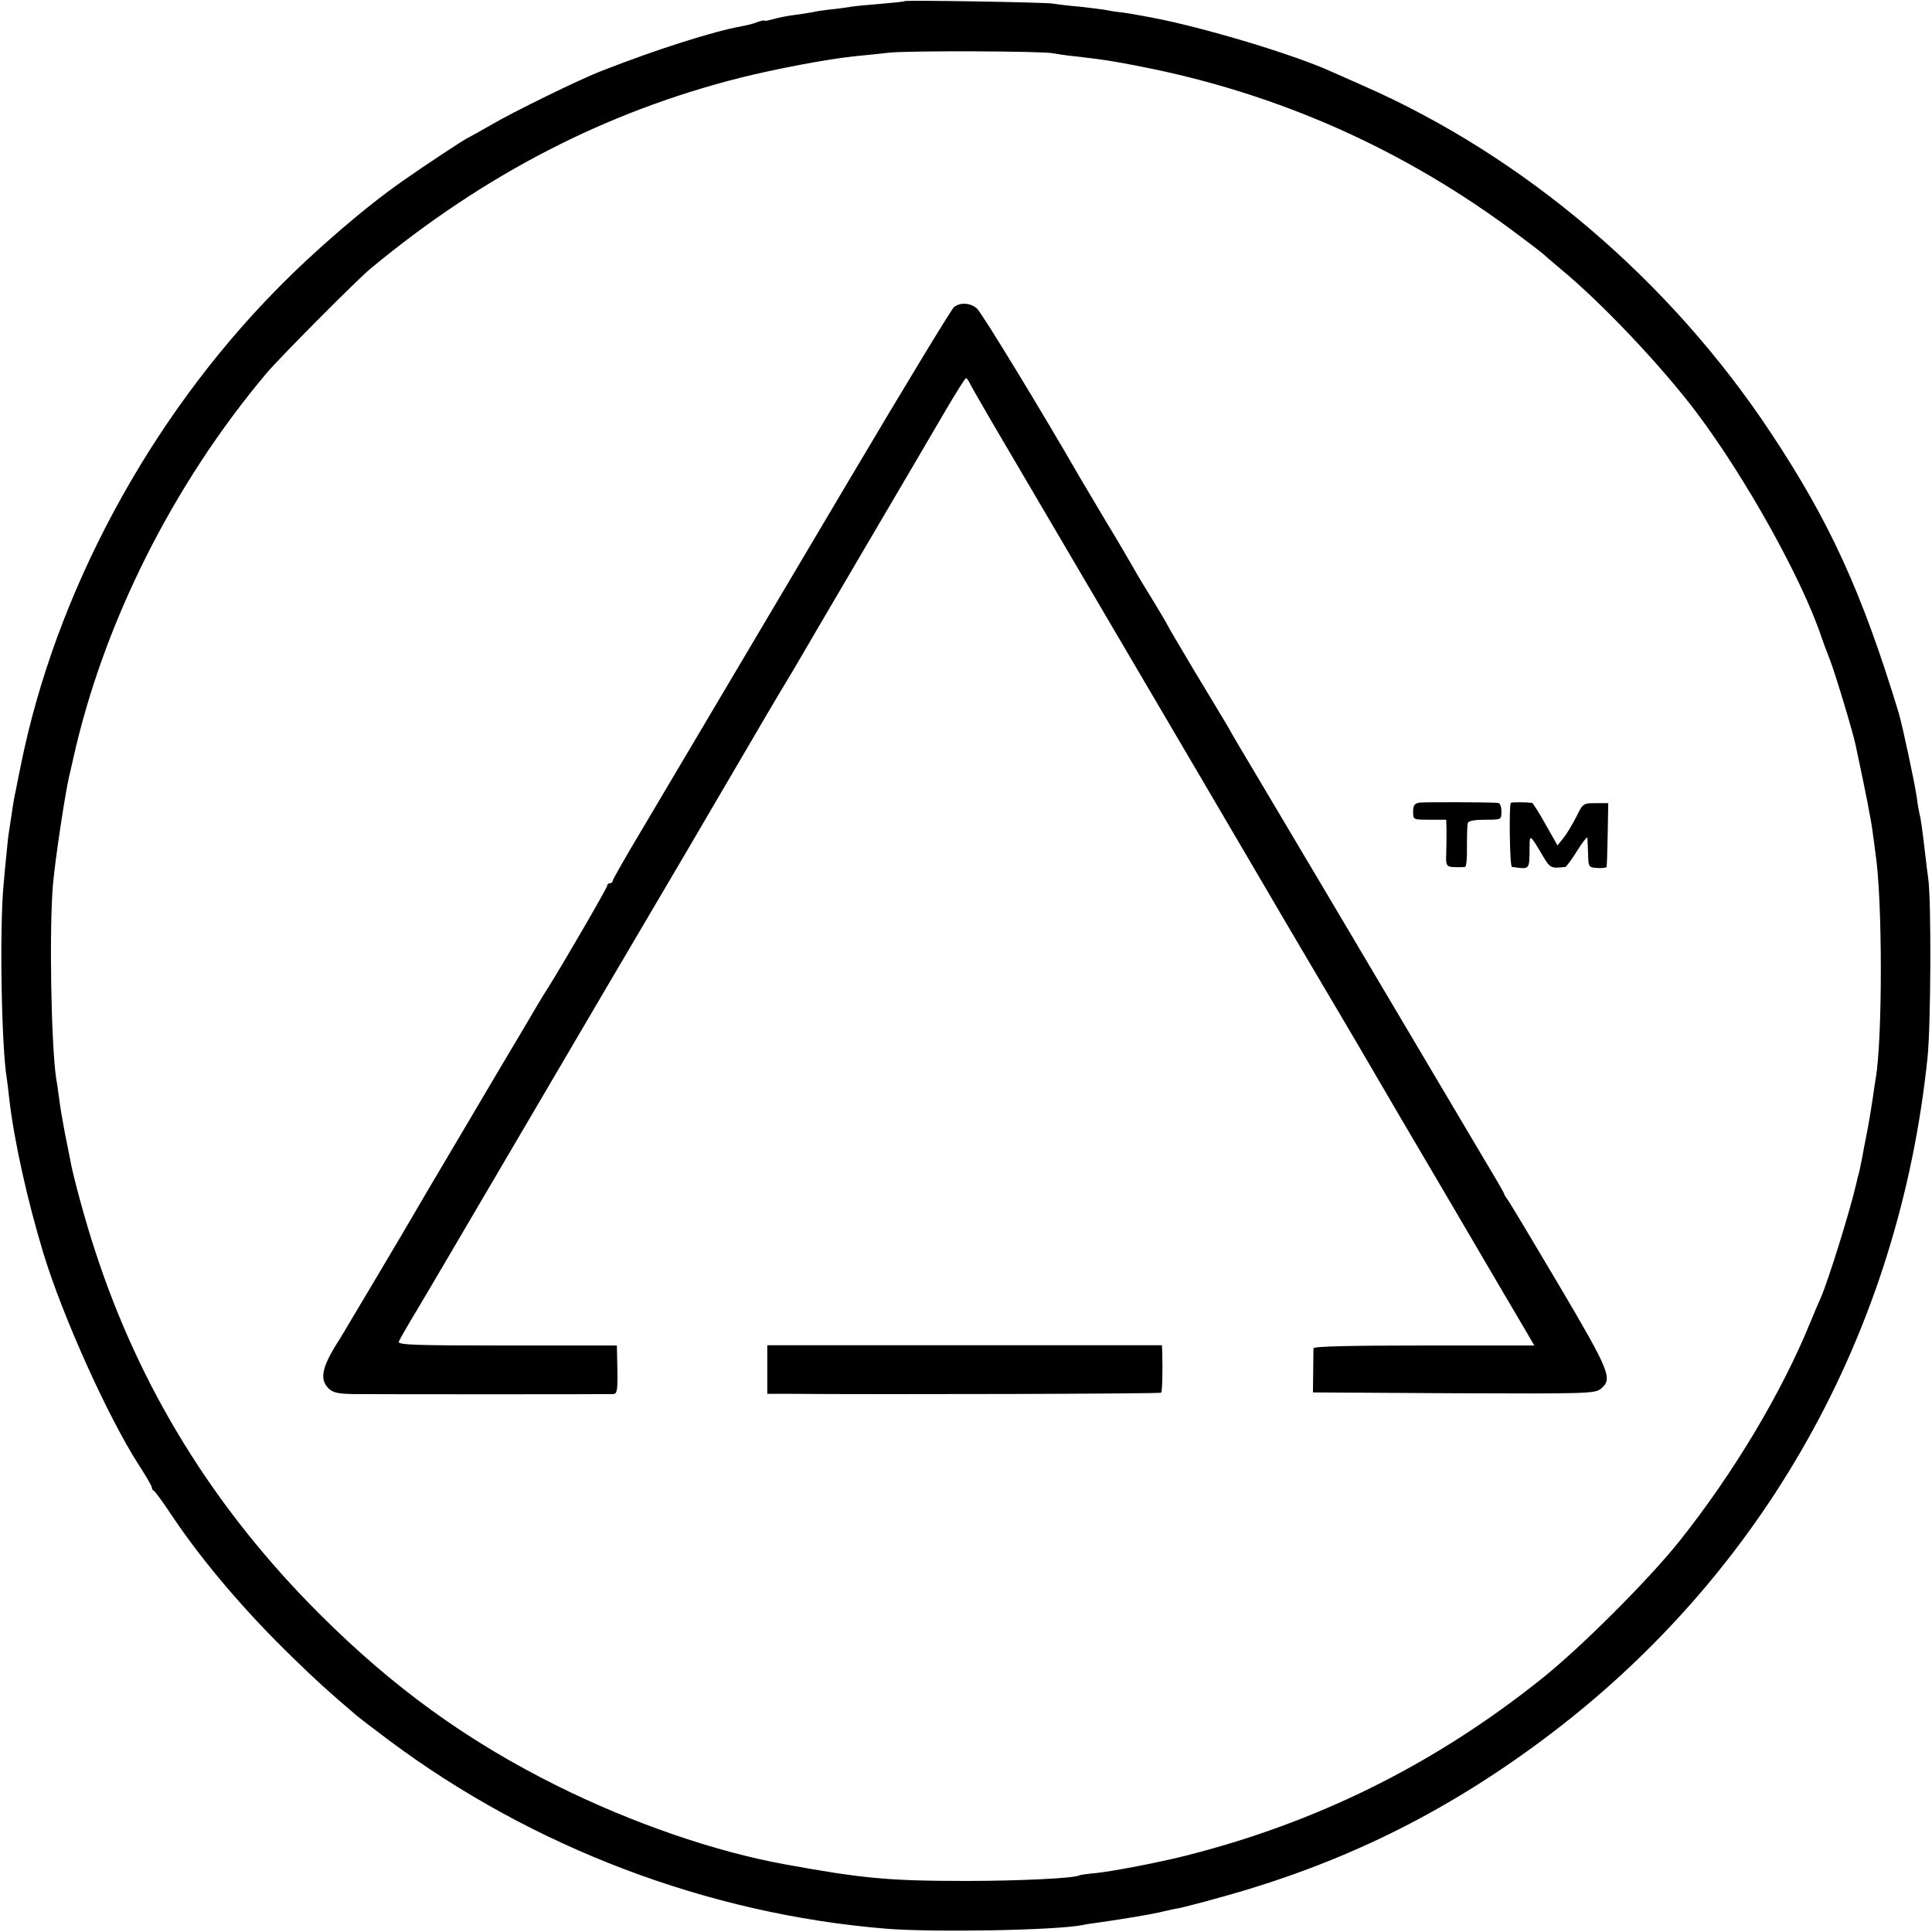
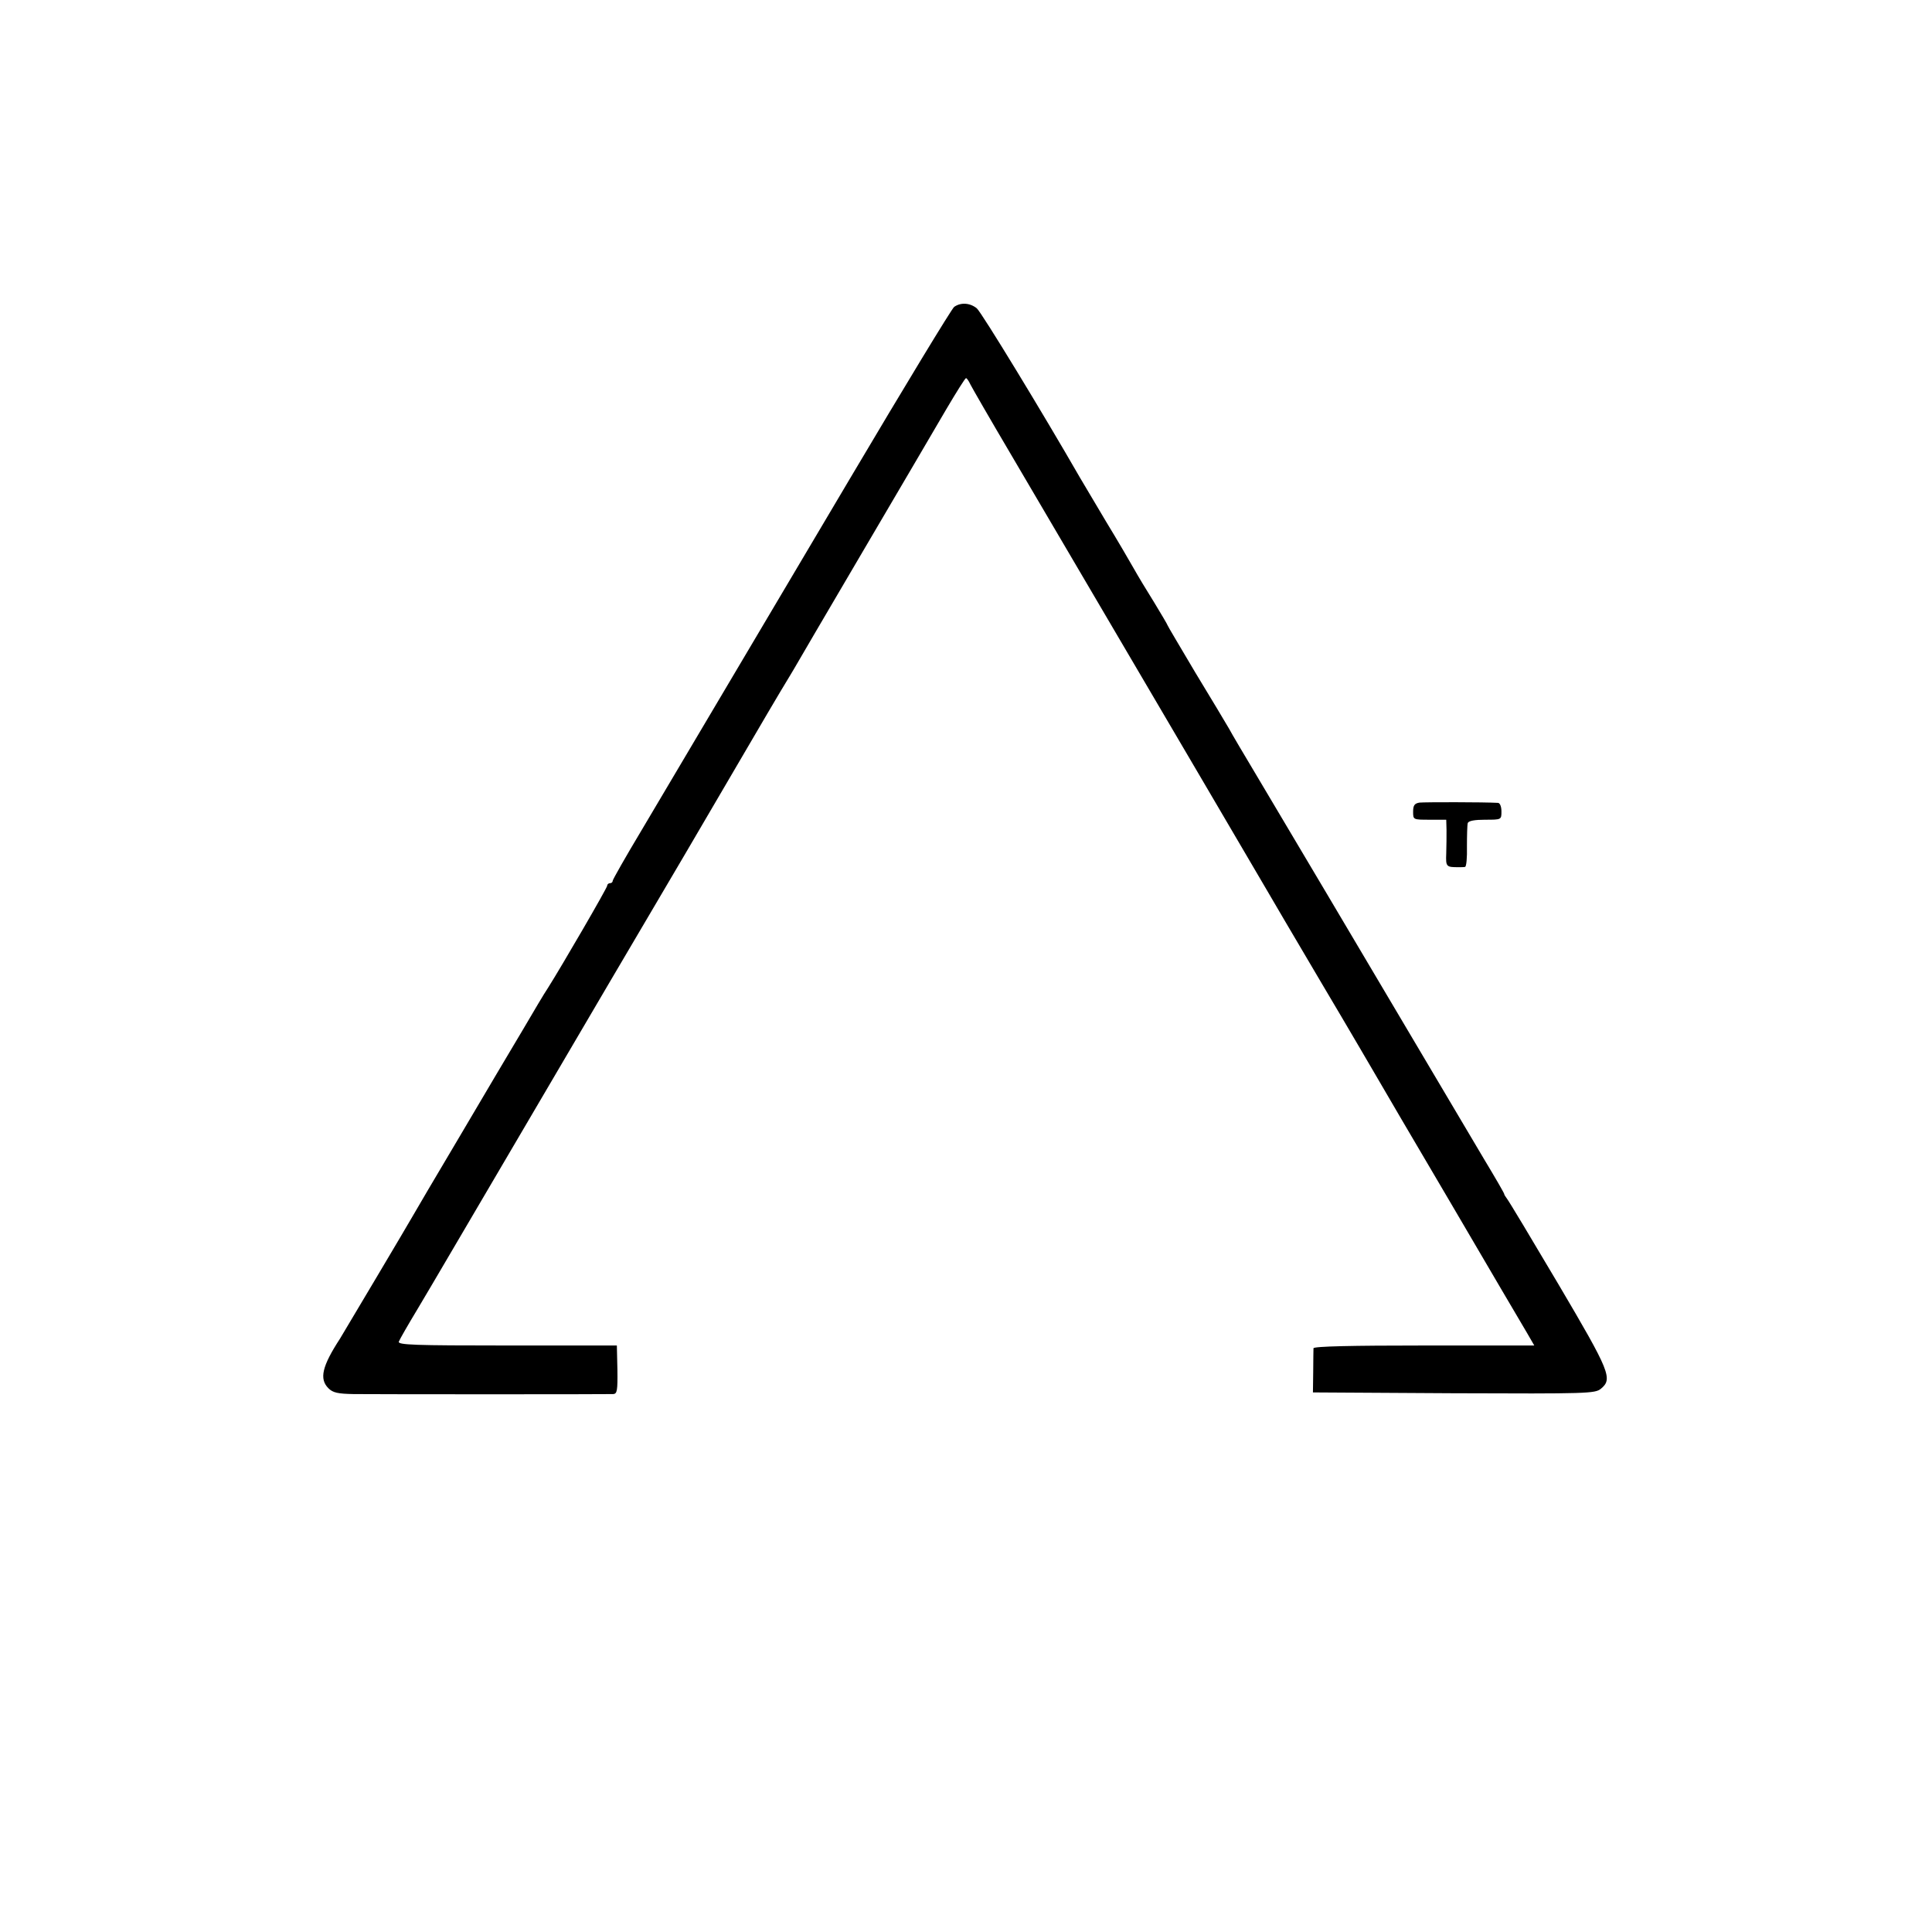
<svg xmlns="http://www.w3.org/2000/svg" version="1.0" width="700pt" height="700pt" viewBox="0 0 700 700" preserveAspectRatio="xMidYMid meet">
  <g transform="translate(0,700) scale(0.1,-0.1)" fill="#000000" stroke="none">
-     <path d="M3278 6996 c-1 -2 -41 -6 -88 -10 -47 -4 -96 -8 -110 -11 -14 -2 -45 -7 -70 -9 -25 -3 -54 -7 -65 -10 -11 -2 -40 -7 -65 -10 -25 -3 -60 -10 -77 -15 -18 -5 -33 -8 -33 -6 0 3 -11 0 -26 -5 -14 -6 -39 -12 -56 -15 -102 -18 -309 -84 -506 -161 -81 -31 -324 -150 -407 -199 -33 -19 -67 -38 -75 -42 -17 -7 -157 -100 -240 -158 -135 -94 -319 -252 -459 -395 -462 -470 -801 -1101 -926 -1725 -8 -38 -16 -79 -18 -90 -3 -11 -8 -40 -12 -65 -3 -25 -9 -58 -11 -74 -3 -16 -7 -50 -9 -75 -3 -25 -8 -82 -12 -126 -15 -155 -8 -590 12 -705 2 -14 6 -47 9 -75 17 -147 65 -364 123 -555 70 -230 233 -592 346 -768 26 -40 47 -76 47 -81 0 -5 3 -11 8 -13 4 -2 33 -41 64 -88 110 -165 267 -350 443 -520 79 -77 122 -116 225 -204 14 -12 68 -53 120 -92 520 -388 1154 -629 1800 -682 172 -14 613 -6 712 13 12 3 40 7 63 10 98 14 173 27 215 36 25 6 56 13 70 15 14 3 83 20 153 40 436 120 808 302 1173 575 792 592 1285 1469 1388 2469 12 120 14 573 2 650 -3 19 -7 55 -10 80 -12 104 -17 136 -21 150 -2 8 -7 35 -10 60 -7 51 -52 260 -65 305 -134 441 -251 696 -466 1020 -365 550 -892 999 -1476 1255 -51 23 -102 45 -113 50 -135 62 -465 161 -650 196 -22 4 -47 9 -55 10 -8 2 -33 6 -55 9 -22 2 -51 7 -65 10 -13 2 -54 7 -90 11 -36 3 -78 8 -95 11 -33 5 -531 13 -537 9z m537 -189 c11 -2 47 -8 80 -11 104 -12 137 -17 238 -37 502 -98 961 -303 1372 -613 44 -33 82 -62 85 -65 3 -3 32 -28 65 -56 147 -121 365 -351 493 -521 178 -237 383 -605 452 -814 5 -14 18 -50 30 -80 20 -52 85 -267 94 -313 36 -168 56 -271 61 -312 4 -27 8 -61 10 -75 26 -167 26 -674 1 -818 -2 -9 -6 -39 -10 -67 -4 -27 -13 -84 -21 -125 -8 -41 -17 -86 -19 -100 -3 -14 -7 -35 -10 -47 -4 -13 -8 -31 -10 -40 -23 -100 -101 -351 -129 -415 -8 -18 -25 -57 -37 -87 -105 -258 -280 -550 -476 -796 -112 -140 -357 -385 -499 -498 -389 -311 -816 -522 -1295 -642 -96 -24 -253 -54 -315 -61 -33 -3 -62 -7 -65 -9 -16 -10 -215 -20 -410 -20 -281 0 -375 9 -655 60 -255 46 -555 150 -825 284 -330 164 -597 358 -865 626 -379 379 -649 815 -811 1315 -33 99 -81 275 -90 330 -3 14 -11 57 -19 95 -7 39 -17 93 -20 120 -4 28 -8 61 -11 74 -19 126 -26 544 -12 708 9 96 42 315 58 388 7 28 13 57 15 65 109 491 361 994 700 1397 50 59 328 339 379 381 412 341 852 568 1341 691 129 32 313 67 410 77 33 3 89 9 125 13 68 8 560 6 595 -2z" />
    <path d="M3457 5888 c-9 -7 -179 -287 -378 -623 -510 -861 -638 -1076 -755 -1274 -57 -95 -104 -178 -104 -182 0 -5 -4 -9 -10 -9 -5 0 -10 -4 -10 -9 0 -8 -165 -292 -215 -371 -13 -19 -53 -87 -90 -150 -38 -63 -140 -236 -228 -385 -88 -148 -165 -279 -171 -290 -18 -32 -247 -417 -264 -445 -65 -100 -76 -146 -42 -180 16 -16 34 -20 92 -21 89 -1 916 -1 940 0 14 1 16 13 15 88 l-2 88 -398 0 c-336 0 -396 2 -392 14 3 8 34 62 69 120 35 58 224 381 421 716 197 336 393 669 435 740 43 72 164 279 270 460 106 182 200 341 209 355 8 14 21 34 27 45 6 11 118 202 249 425 131 223 268 456 304 518 36 61 68 112 71 112 3 0 10 -10 16 -23 6 -12 71 -125 146 -252 651 -1108 895 -1523 928 -1580 9 -16 99 -169 200 -340 101 -170 190 -323 200 -340 9 -16 129 -221 267 -455 137 -234 261 -445 276 -470 l26 -45 -399 0 c-262 0 -400 -3 -401 -10 0 -5 -1 -44 -1 -85 l-1 -75 510 -3 c484 -2 512 -1 533 16 44 36 34 61 -153 378 -97 164 -181 304 -187 311 -5 7 -10 14 -10 17 0 3 -33 60 -74 128 -40 68 -140 236 -221 373 -213 360 -515 869 -605 1020 -43 72 -87 146 -97 165 -11 19 -66 111 -122 203 -55 93 -101 170 -101 172 0 2 -22 39 -48 82 -27 43 -60 98 -74 123 -14 25 -59 102 -101 171 -41 69 -84 141 -95 160 -131 228 -356 598 -373 612 -25 20 -58 22 -82 5z" />
    <path d="M5143 4092 c-18 -3 -23 -10 -23 -33 0 -29 0 -29 60 -29 l60 0 1 -37 c0 -21 0 -59 -1 -85 -2 -49 0 -50 45 -50 8 0 19 0 23 1 5 0 8 34 7 74 0 39 1 78 3 85 3 8 25 12 63 12 59 0 59 0 59 30 0 17 -5 30 -12 31 -51 3 -267 3 -285 1z" />
-     <path d="M5474 4091 c-7 -8 -4 -231 4 -232 67 -9 63 -13 64 75 0 44 2 43 49 -37 26 -43 29 -44 81 -38 3 1 23 27 42 58 20 32 37 53 37 48 1 -6 2 -32 3 -59 1 -48 2 -49 34 -51 17 -1 33 1 33 4 1 3 3 57 4 119 l2 112 -46 0 c-45 0 -46 -1 -70 -50 -14 -27 -34 -61 -46 -76 l-22 -27 -43 76 c-24 43 -46 77 -49 78 -25 3 -73 3 -77 0z" />
-     <path d="M2780 2038 l0 -88 63 0 c375 -3 1360 0 1364 4 4 4 6 73 4 147 l-1 25 -715 0 -715 0 0 -88z" />
  </g>
</svg>